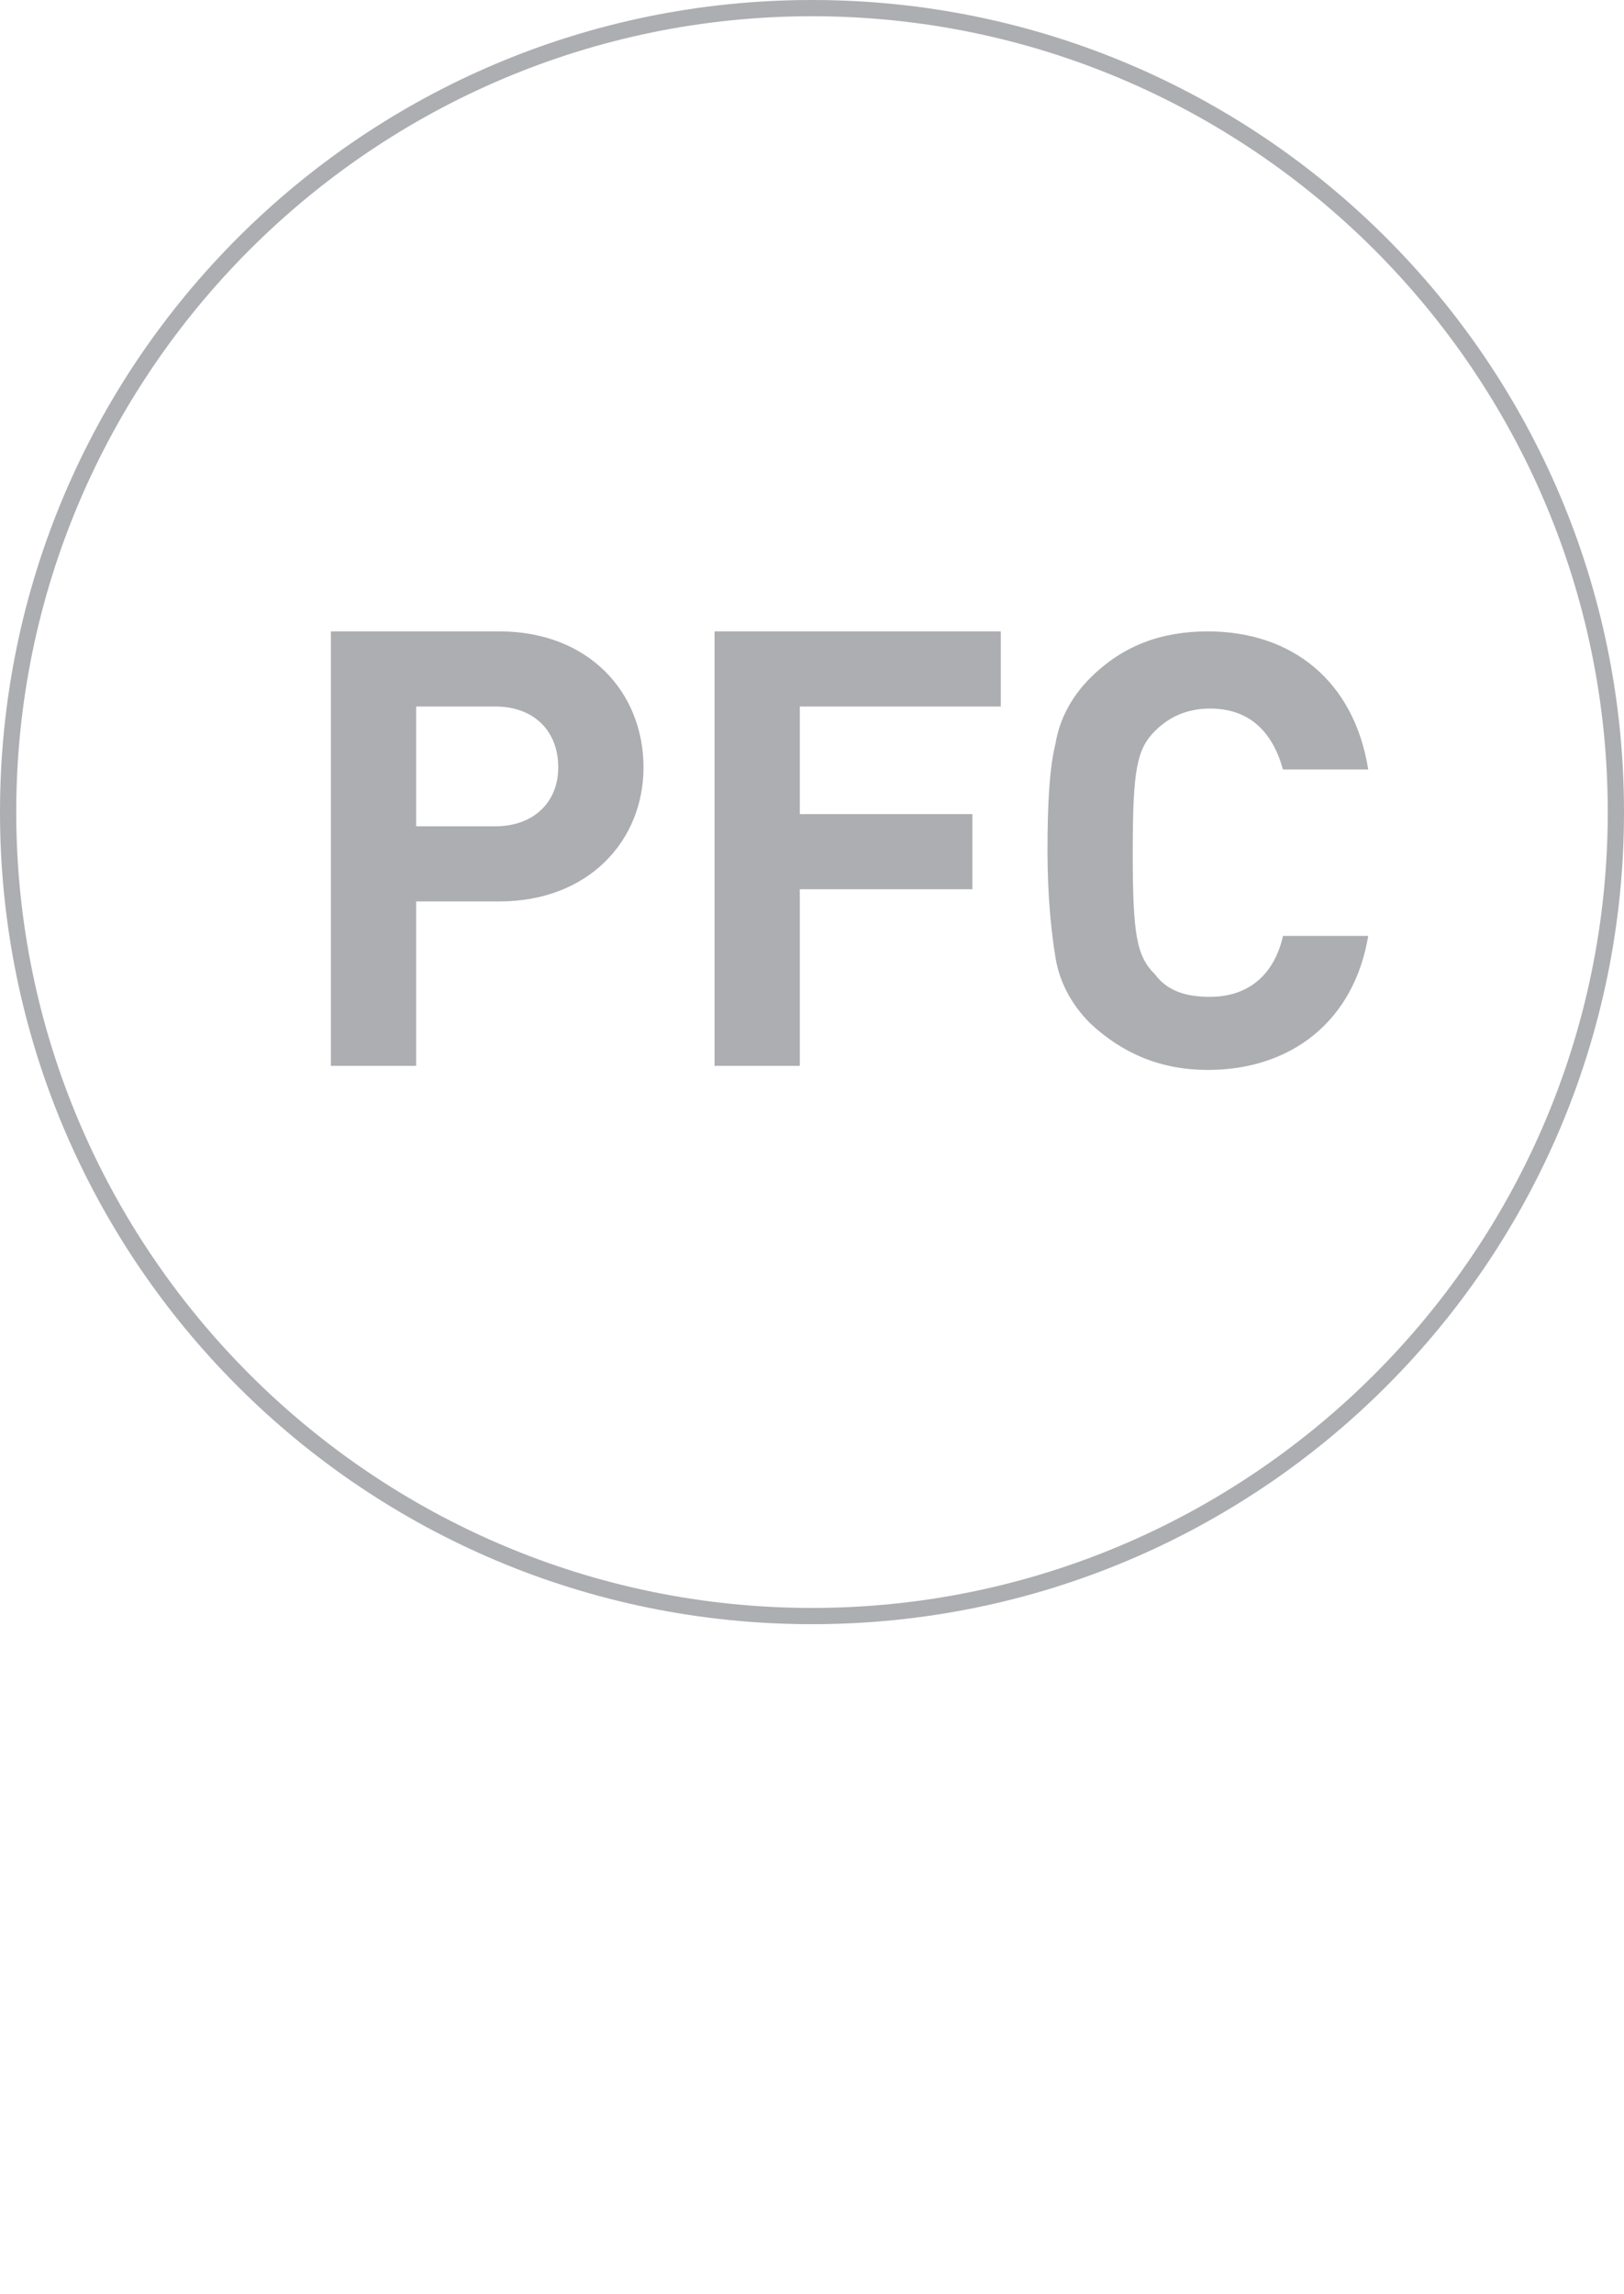
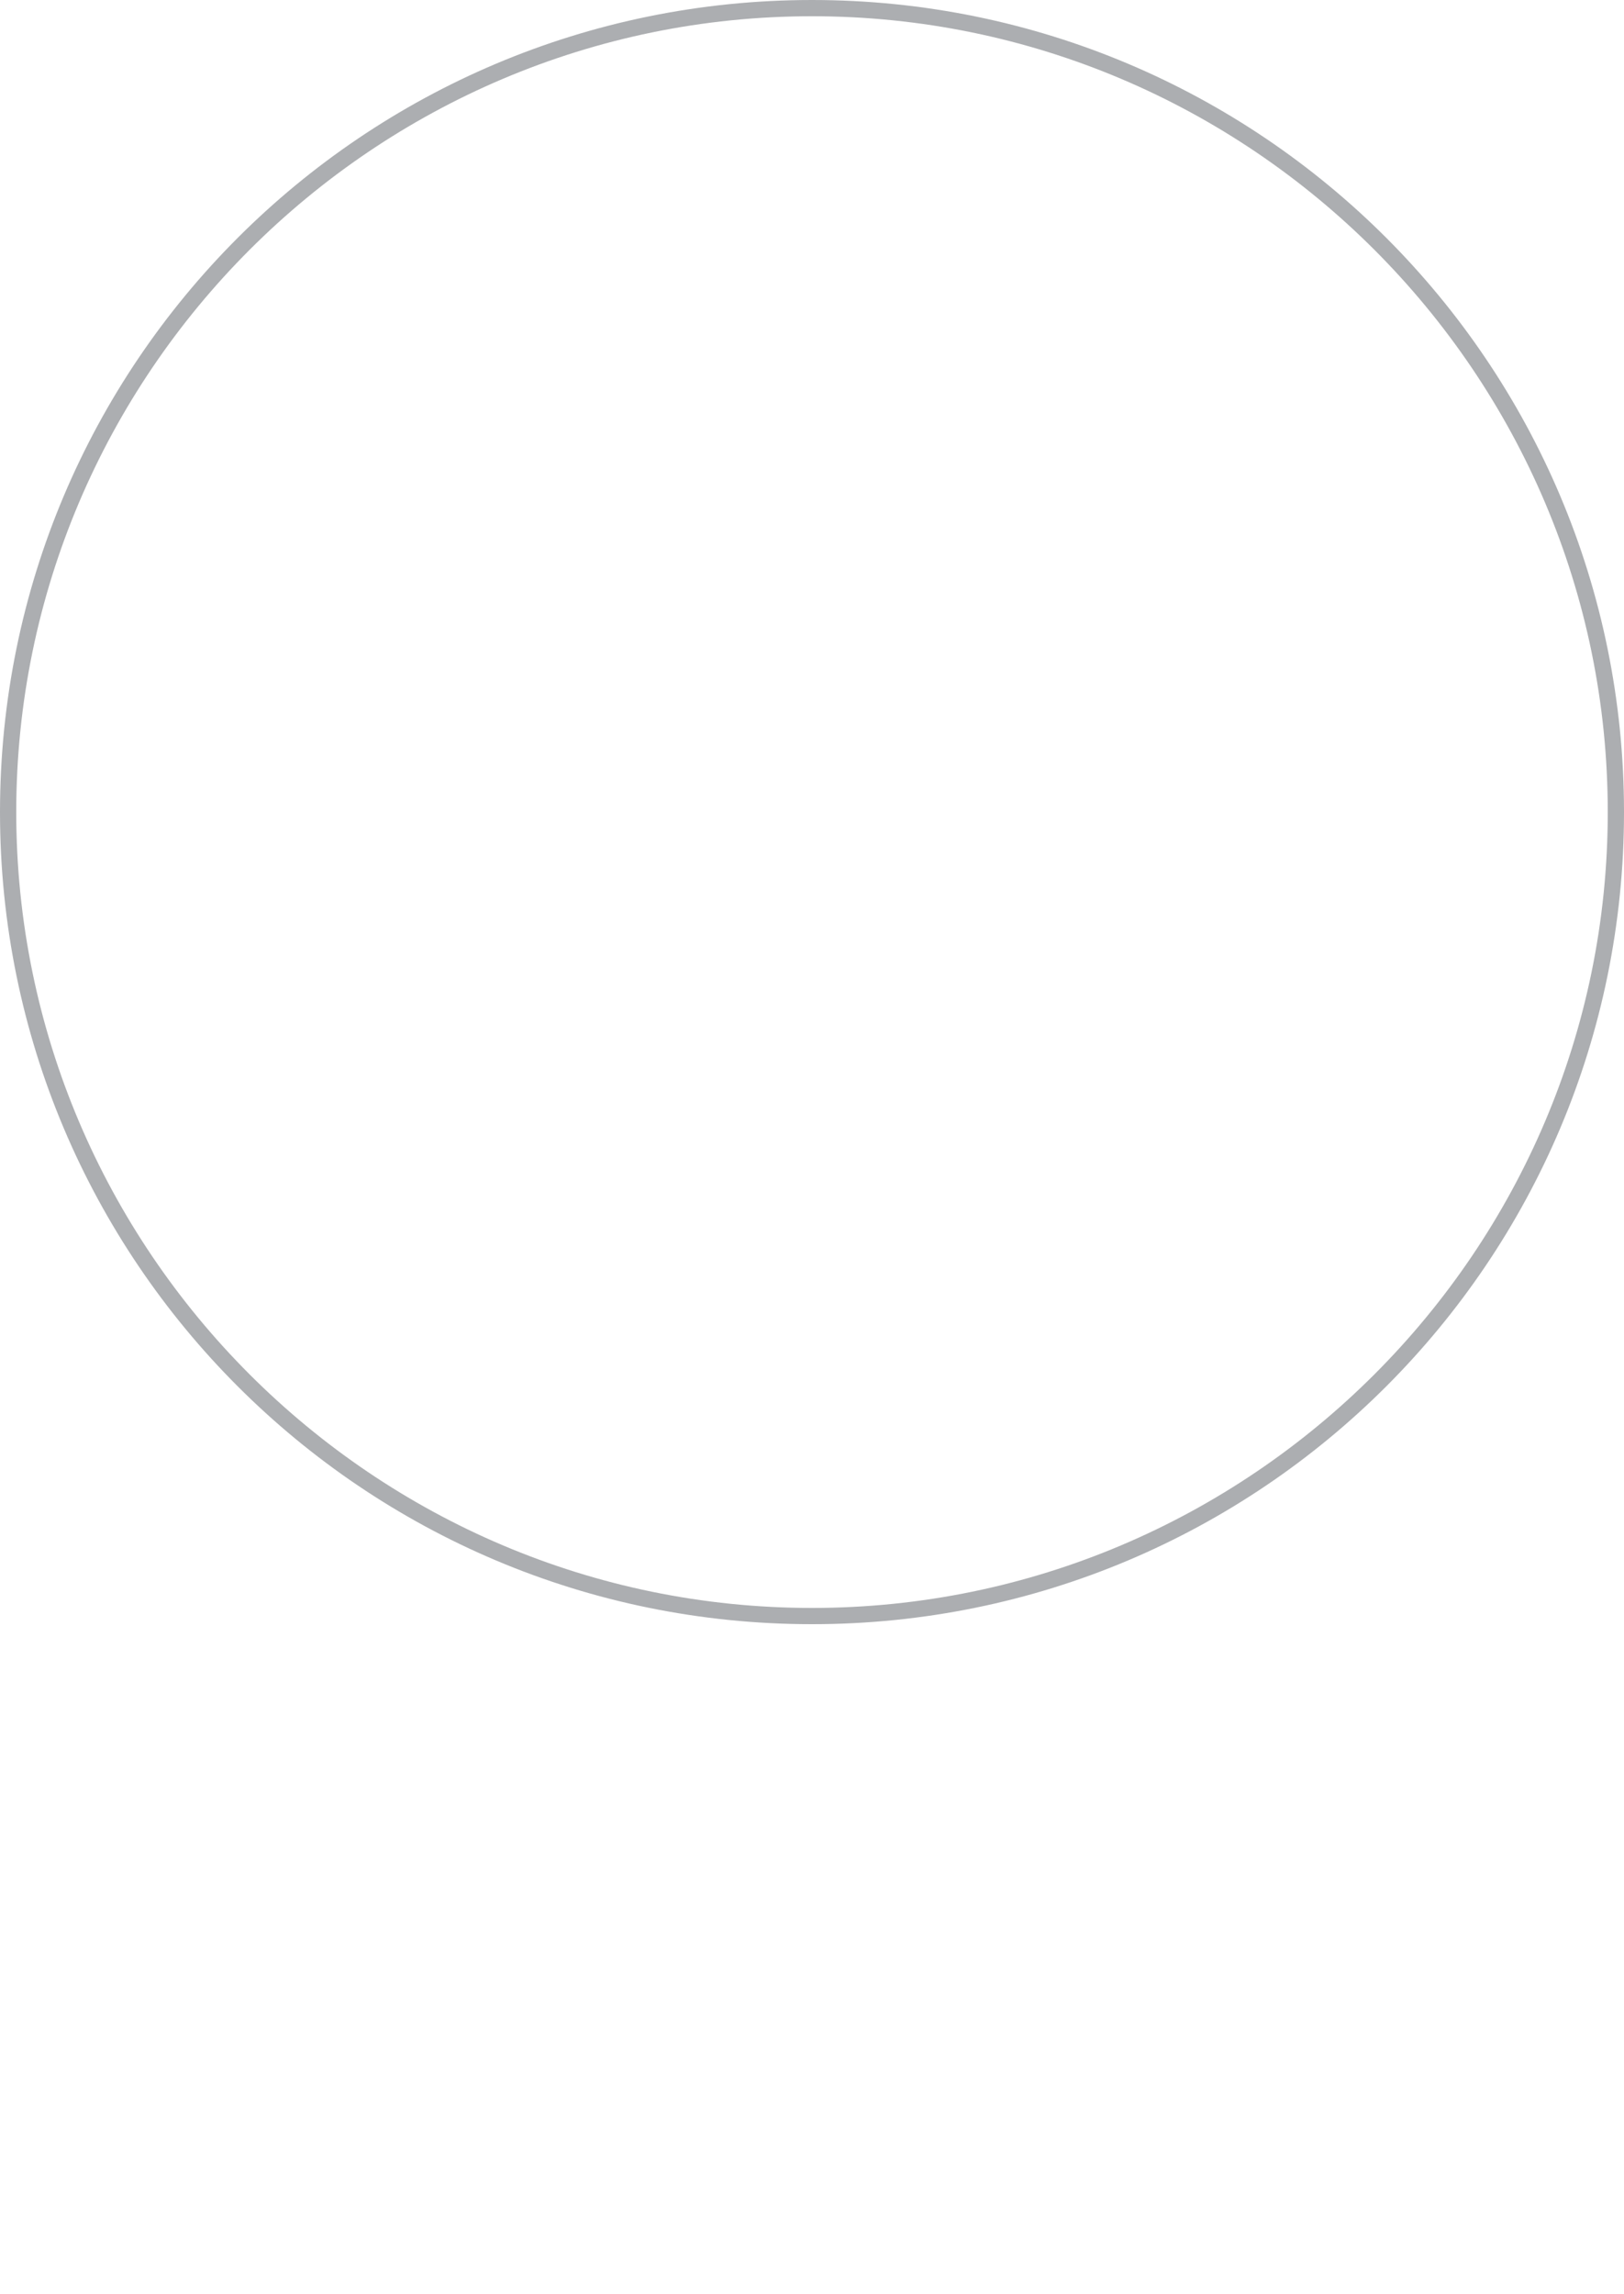
<svg xmlns="http://www.w3.org/2000/svg" version="1.1" id="Слой_1" x="0px" y="0px" viewBox="0 0 80 113" style="enable-background:new 0 0 80 113;" xml:space="preserve">
  <style type="text/css">
	.st0{fill:#ACAEB1;}
</style>
  <g>
    <g>
      <path class="st0" d="M40,80C17.9,80,0,62.1,0,40S17.9,0,40,0s40,17.9,40,40S62.1,80,40,80z M40,0.8C18.4,0.8,0.8,18.4,0.8,40    S18.4,79.2,40,79.2S79.2,61.6,79.2,40S61.6,0.8,40,0.8z" />
    </g>
  </g>
  <g>
-     <path class="st0" d="M24.6,44.4h-4.1v8.1h-4.2V31.1h8.3c4.4,0,7.1,3,7.1,6.7C31.7,41.4,29,44.4,24.6,44.4z M24.4,34.8h-3.9v5.9h3.9   c1.9,0,3.1-1.2,3.1-2.9C27.5,36,26.3,34.8,24.4,34.8z" />
-     <path class="st0" d="M39.4,34.8v5.3h8.5v3.7h-8.5v8.7h-4.2V31.1h14.1v3.7C49.3,34.8,39.4,34.8,39.4,34.8z" />
-     <path class="st0" d="M59.5,52.7c-2.3,0-4.2-0.8-5.8-2.3c-0.9-0.9-1.5-2-1.7-3.2s-0.4-3-0.4-5.3s0.1-4.1,0.4-5.3   c0.2-1.2,0.8-2.3,1.7-3.2c1.6-1.6,3.5-2.3,5.8-2.3c4.1,0,7.2,2.4,7.9,6.8h-4.2c-0.5-1.8-1.6-3-3.6-3c-1.1,0-2,0.4-2.7,1.1   c-0.9,0.9-1.1,1.9-1.1,6s0.2,5.1,1.1,6c0.6,0.8,1.5,1.1,2.7,1.1c2,0,3.2-1.2,3.6-3h4.2C66.7,50.3,63.6,52.7,59.5,52.7z" />
-   </g>
+     </g>
</svg>